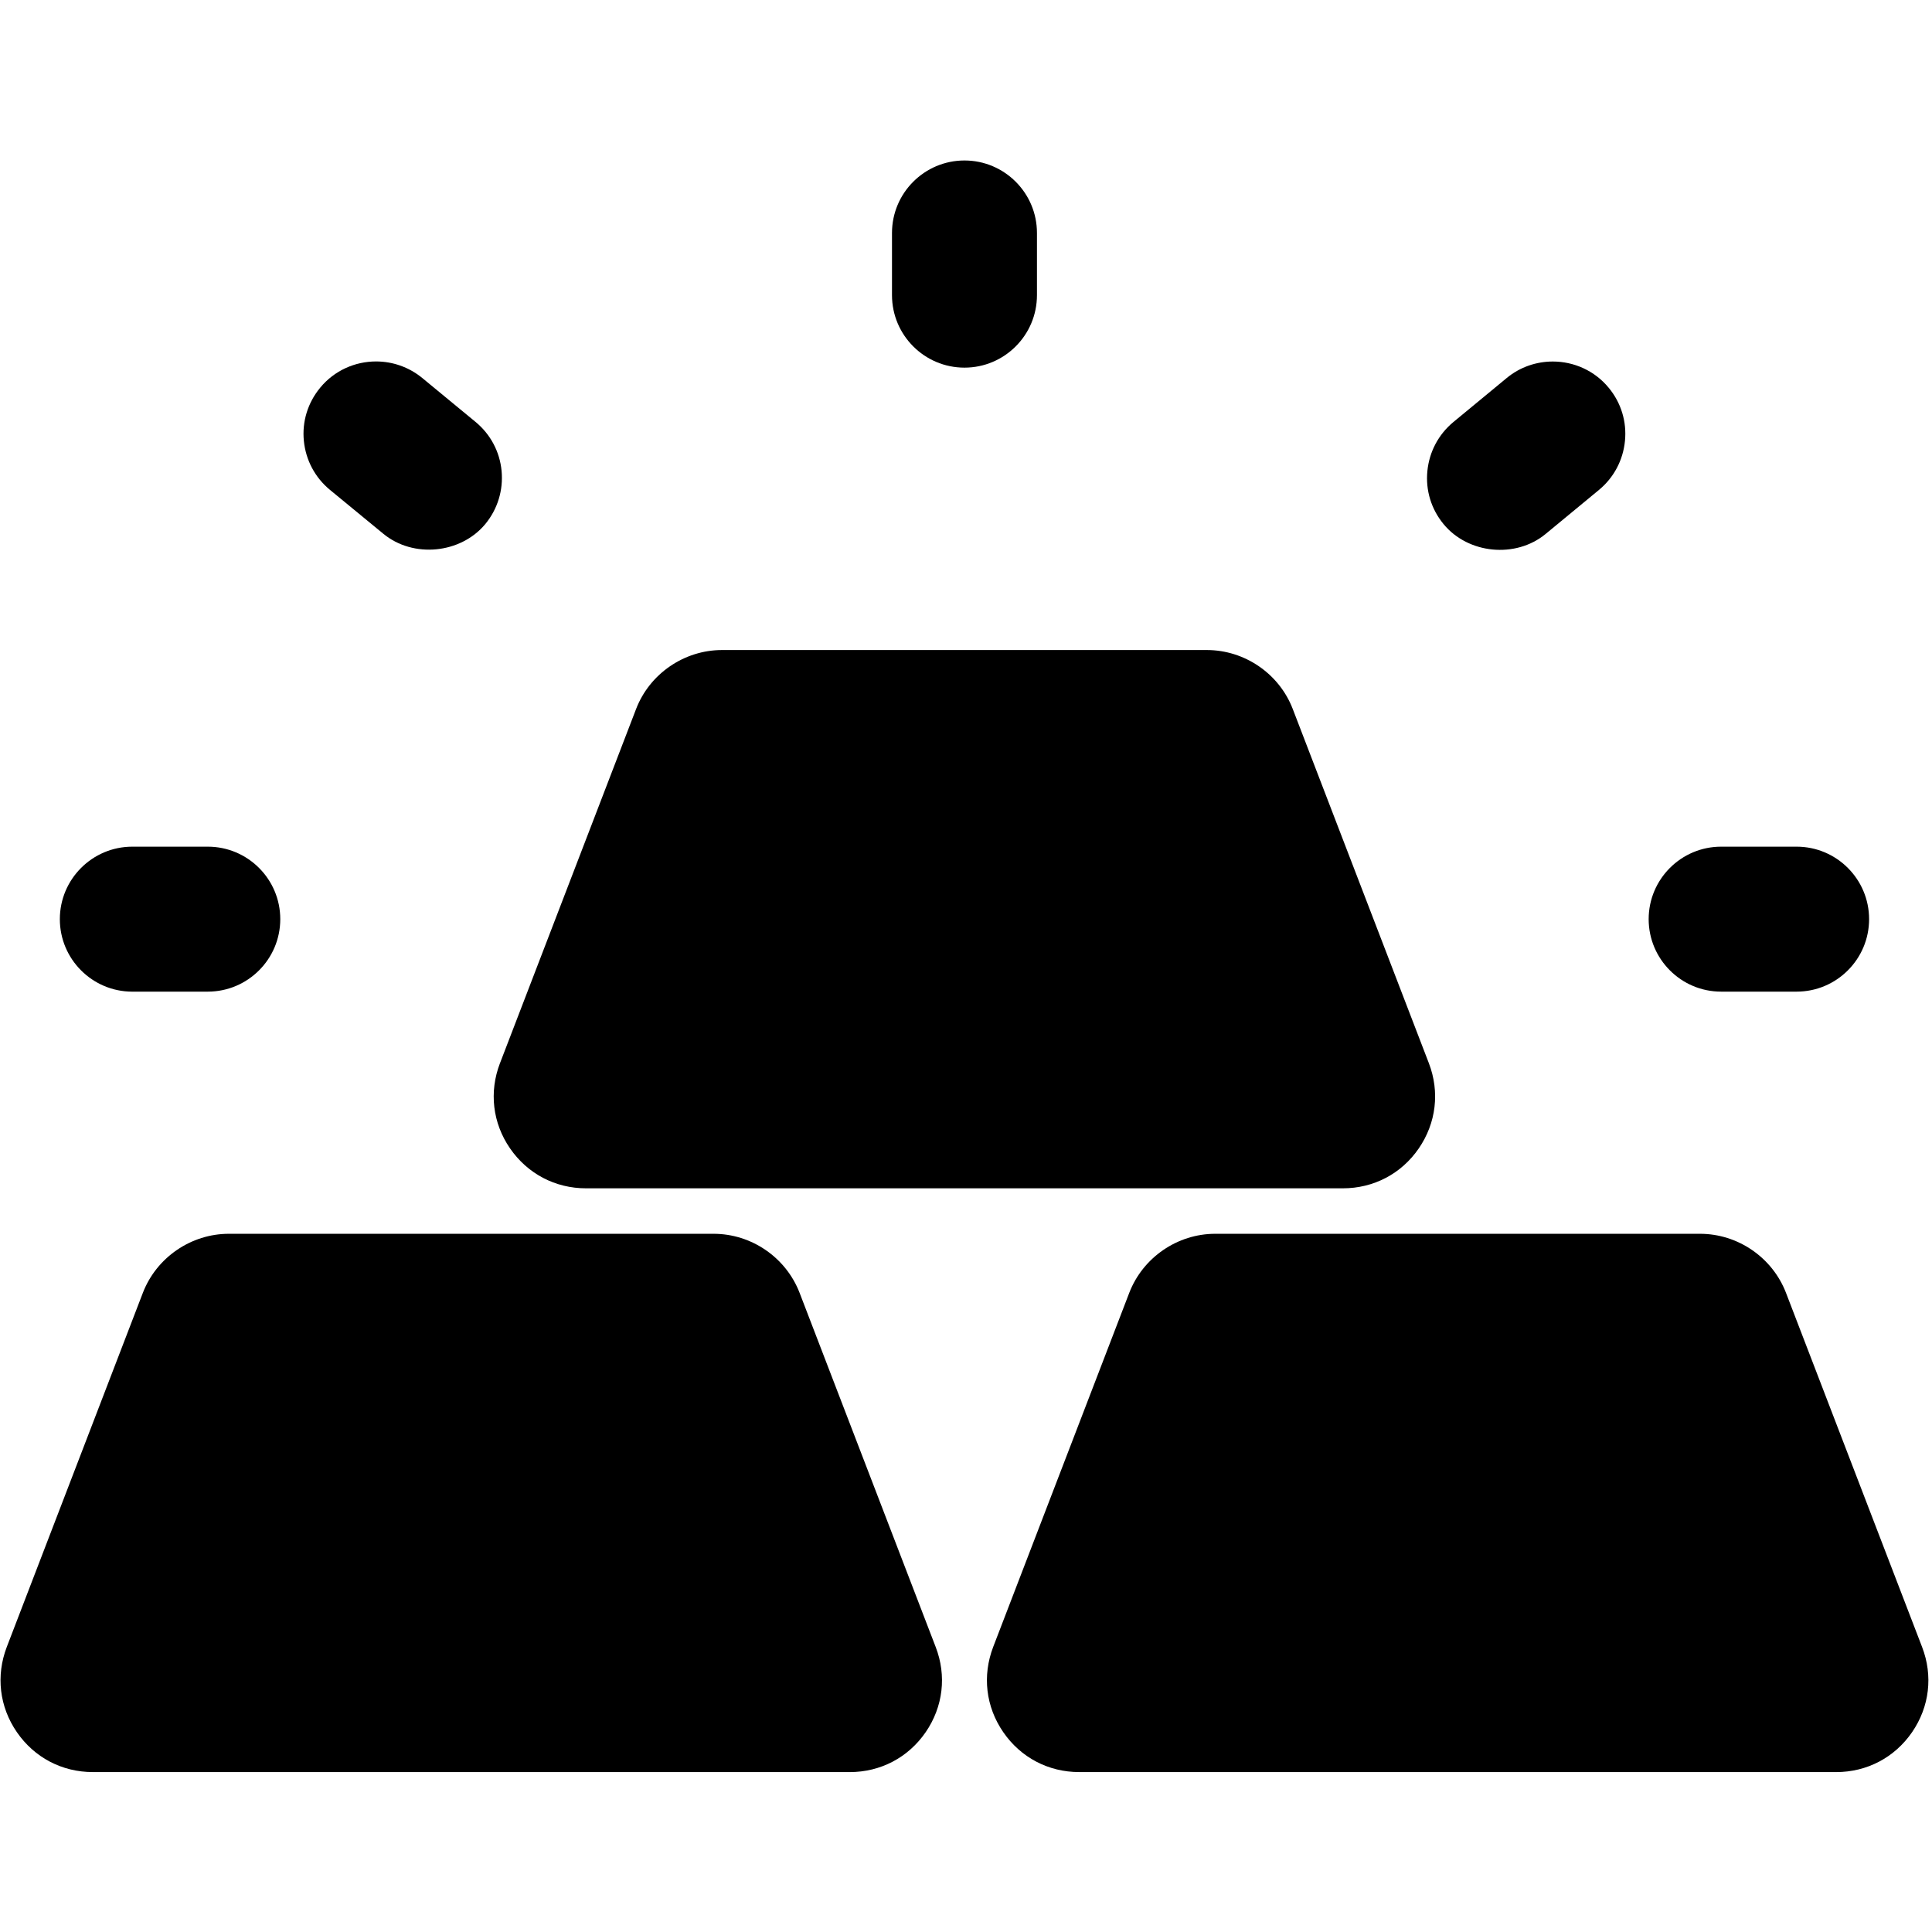
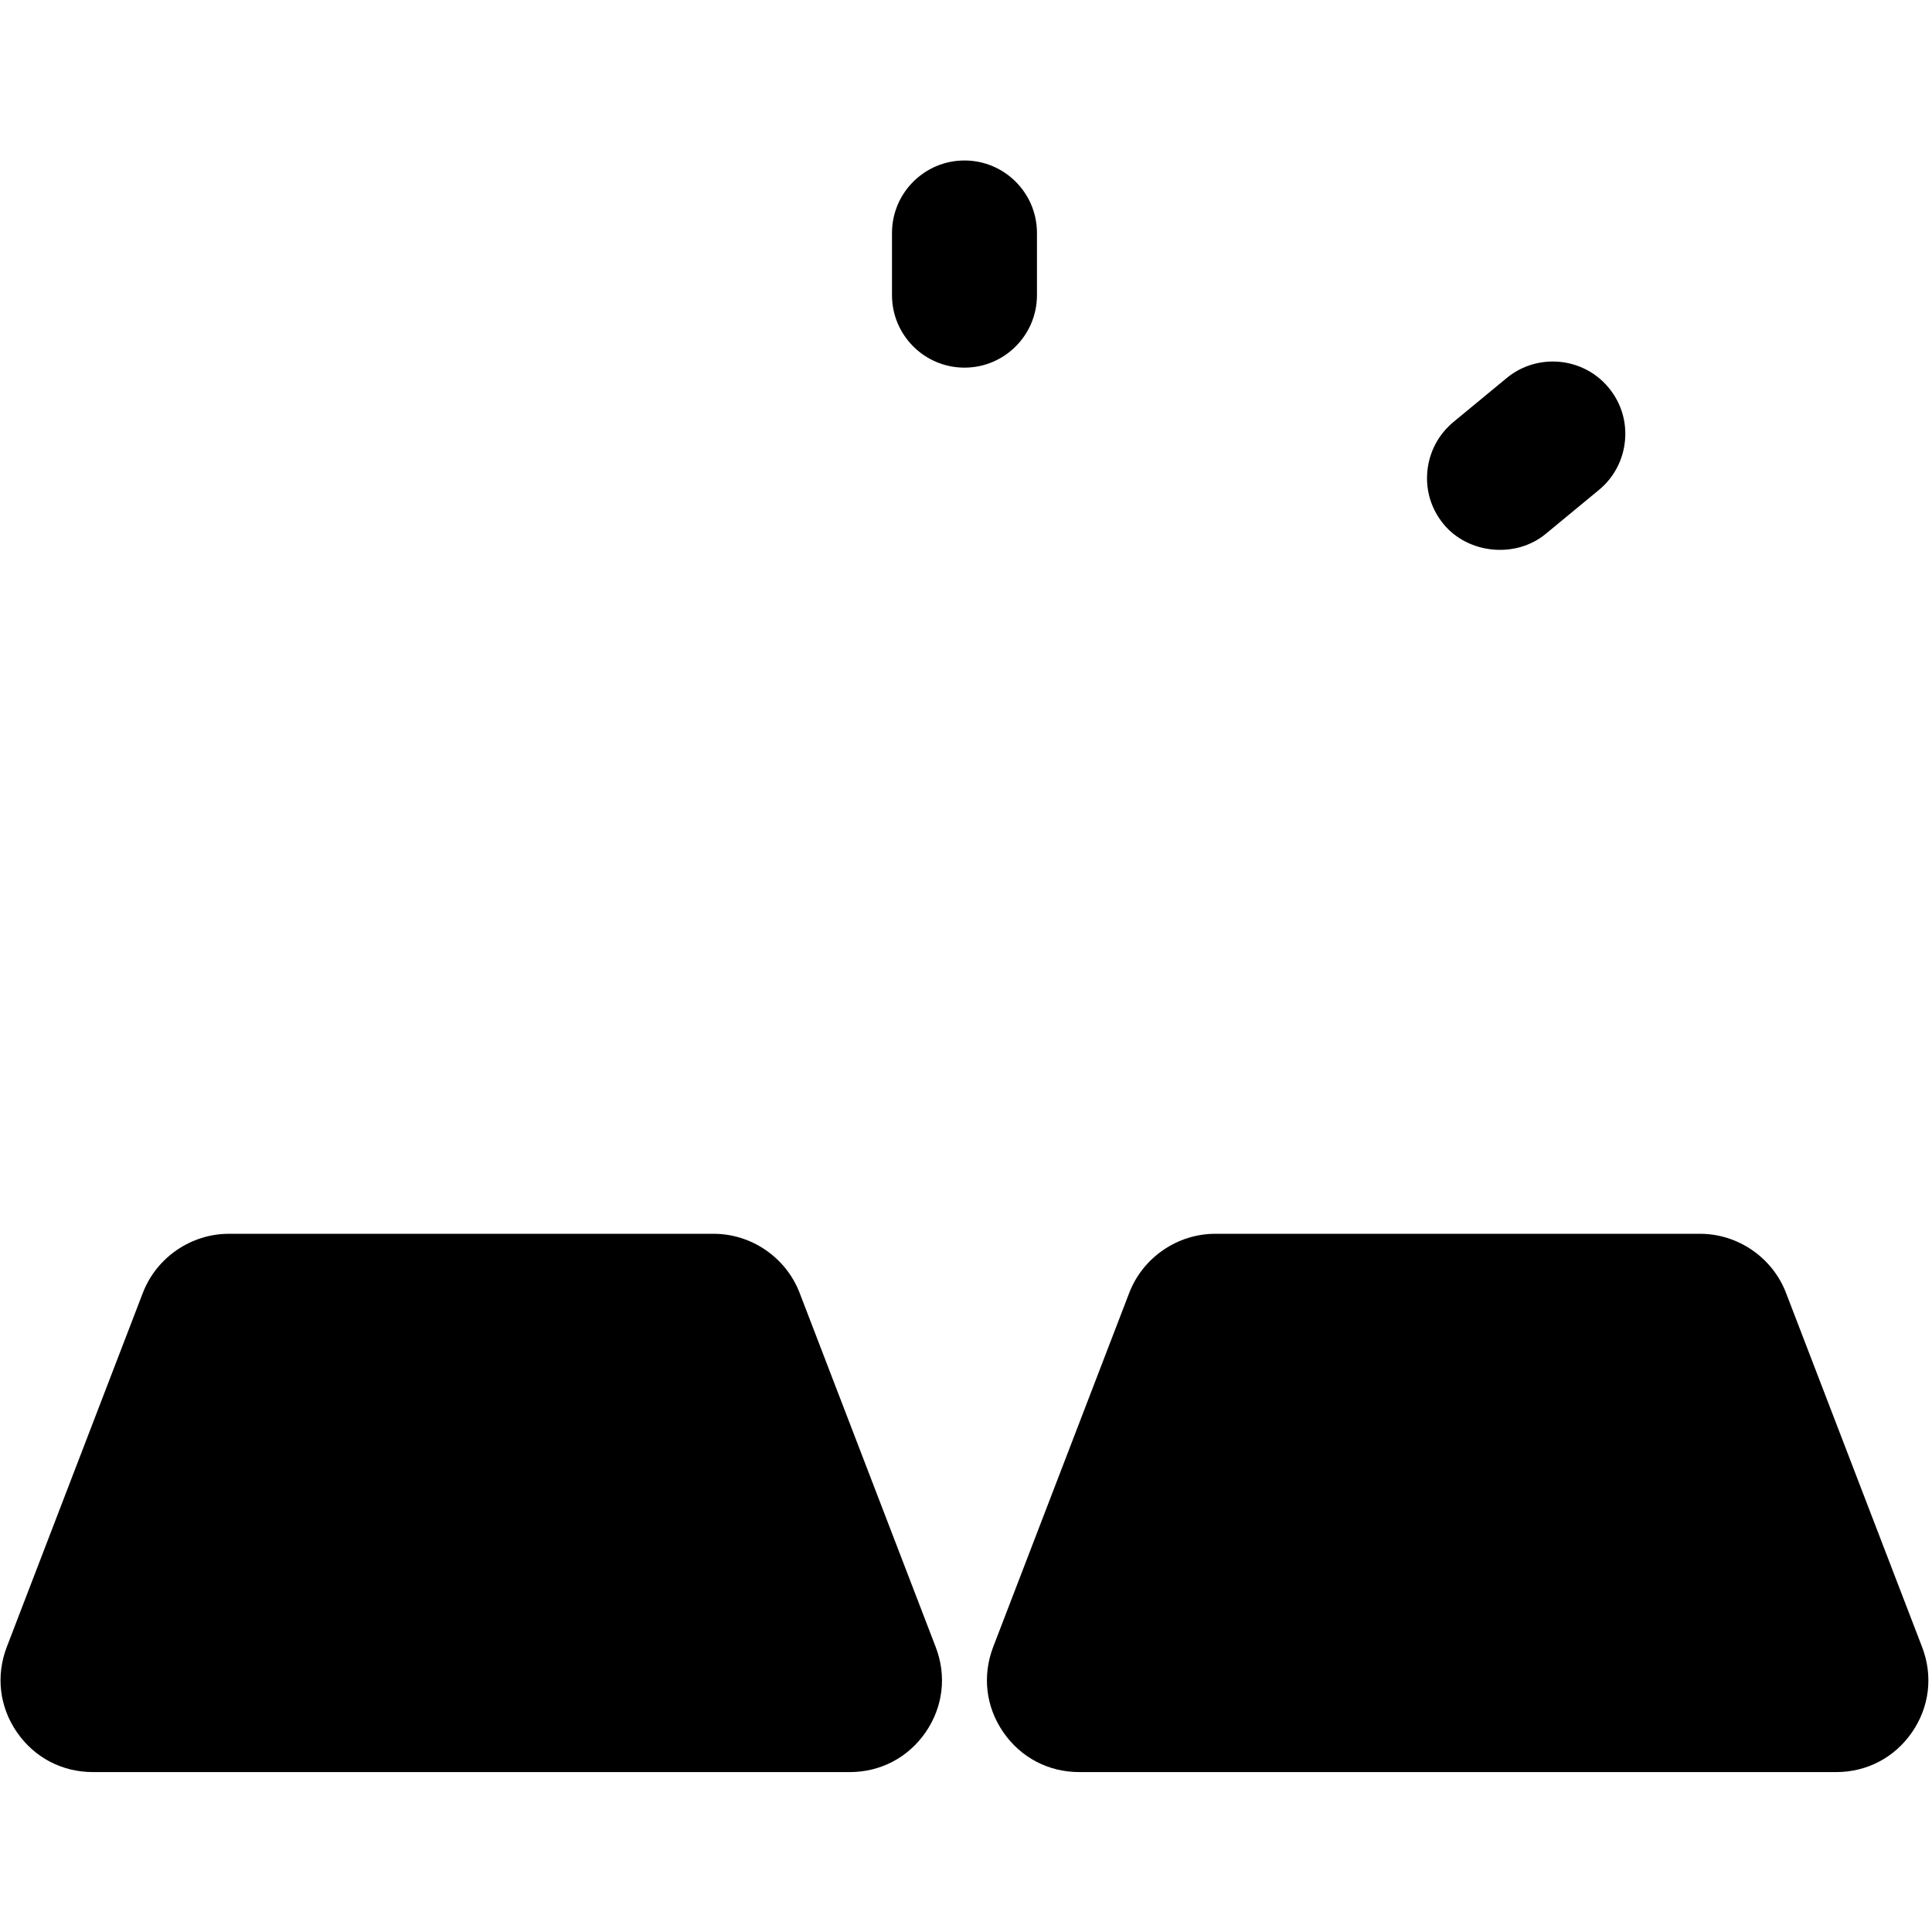
<svg xmlns="http://www.w3.org/2000/svg" version="1.1" width="700" height="700" viewBox="0 0 700 700" xml:space="preserve">
  <desc>Created with Fabric.js 4.6.0</desc>
  <defs>
</defs>
  <g transform="matrix(1.46 0 0 1.46 145.91 165.06)" id="R6PGQwTeYj0_fZyXgI4T3">
-     <path style="stroke: none; stroke-width: 1; stroke-dasharray: none; stroke-linecap: butt; stroke-dashoffset: 0; stroke-linejoin: miter; stroke-miterlimit: 4; fill: rgb(0,0,0); fill-rule: nonzero; opacity: 1;" vector-effect="non-scaling-stroke" transform=" translate(-210.47, -153.17)" d="M 189.98 136.34 C 193.515 132.035 198.679 129.813 203.859 129.813 C 207.882 129.813 211.945 131.16 215.304 133.906 L 228.55 144.825 C 232.241 147.871 234.554 152.192 235.007 156.97 C 235.46 161.747 234.027 166.438 230.984 170.145 C 224.874 177.532 213.097 178.704 205.66 172.579 L 192.414 161.681 C 188.703 158.619 186.41 154.294 185.937 149.517 C 185.464 144.74 186.917 140.048 189.98 136.341 z" stroke-linecap="round" />
-   </g>
+     </g>
  <g transform="matrix(1.46 0 0 1.46 552.96 165.1)" id="ftgDXiKVsDrbL5f54stm9">
    <path style="stroke: none; stroke-width: 1; stroke-dasharray: none; stroke-linecap: butt; stroke-dashoffset: 0; stroke-linejoin: miter; stroke-miterlimit: 4; fill: rgb(0,0,0); fill-rule: nonzero; opacity: 1;" vector-effect="non-scaling-stroke" transform=" translate(-489.51, -153.18)" d="M 471.45 144.83 L 484.68 133.908 C 488.024 131.142 492.102 129.814 496.125 129.814 C 501.305 129.814 506.469 132.037 510.004 136.342 C 513.067 140.052 514.5 144.724 514.027 149.518 C 513.555 154.314 511.262 158.635 507.57 161.681 L 494.34 172.603 C 486.903 178.744 475.106 177.572 469.016 170.17 C 465.954 166.459 464.52 161.787 464.993 156.994 C 465.466 152.201 467.759 147.892 471.45 144.83 z" stroke-linecap="round" />
  </g>
  <g transform="matrix(1.46 0 0 1.46 637.27 333.03)" id="A0d7acFxi8ho_Fr1Hw_lx">
-     <path style="stroke: none; stroke-width: 1; stroke-dasharray: none; stroke-linecap: butt; stroke-dashoffset: 0; stroke-linejoin: miter; stroke-miterlimit: 4; fill: rgb(0,0,0); fill-rule: nonzero; opacity: 1;" vector-effect="non-scaling-stroke" transform=" translate(-547.31, -268.31)" d="M 537.95 250.32 L 556.677 250.32 C 566.599 250.32 574.665 258.386 574.665 268.308 C 574.665 278.23 566.599 286.296 556.677 286.296 L 537.95 286.296 C 528.028 286.296 519.962 278.23 519.962 268.308 C 519.962 258.386 528.028 250.32 537.95 250.32 z" stroke-linecap="round" />
-   </g>
+     </g>
  <g transform="matrix(1.46 0 0 1.46 61.61 333.03)" id="9Phz01dYrQa-tJvL-Tl4l">
-     <path style="stroke: none; stroke-width: 1; stroke-dasharray: none; stroke-linecap: butt; stroke-dashoffset: 0; stroke-linejoin: miter; stroke-miterlimit: 4; fill: rgb(0,0,0); fill-rule: nonzero; opacity: 1;" vector-effect="non-scaling-stroke" transform=" translate(-152.68, -268.31)" d="M 143.32 250.32 L 162.047 250.32 C 171.969 250.32 180.035 258.386 180.035 268.308 C 180.035 278.23 171.969 286.296 162.047 286.296 L 143.32 286.3 C 133.398 286.3 125.332 278.234 125.332 268.312 C 125.332 258.386 133.398 250.32 143.32 250.32 z" stroke-linecap="round" />
-   </g>
+     </g>
  <g transform="matrix(1.46 0 0 1.46 349.45 95.68)" id="jt0jlDGU0Zqz-38pyCXzo">
    <path style="stroke: none; stroke-width: 1; stroke-dasharray: none; stroke-linecap: butt; stroke-dashoffset: 0; stroke-linejoin: miter; stroke-miterlimit: 4; fill: rgb(0,0,0); fill-rule: nonzero; opacity: 1;" vector-effect="non-scaling-stroke" transform=" translate(-350, -105.6)" d="M 332.01 97.879 C 332.01 87.957 340.076 79.891 349.998 79.891 C 359.92 79.891 367.986 87.957 367.986 97.879 L 367.986 113.313 C 367.986 123.235 359.92 131.301 349.998 131.301 C 340.076 131.301 332.01 123.235 332.01 113.313 z" stroke-linecap="round" />
  </g>
  <g transform="matrix(1.46 0 0 1.46 349.43 333.04)" id="l8KmTaBuC3FuF4ShNyhiB">
-     <path style="stroke: none; stroke-width: 1; stroke-dasharray: none; stroke-linecap: butt; stroke-dashoffset: 0; stroke-linejoin: miter; stroke-miterlimit: 4; fill: rgb(0,0,0); fill-rule: nonzero; opacity: 1;" vector-effect="non-scaling-stroke" transform=" translate(-349.99, -268.32)" d="M 234.73 304.06 L 268.503 216.173 C 271.862 207.407 280.456 201.525 289.835 201.525 L 410.145 201.525 C 419.543 201.525 428.118 207.404 431.477 216.173 L 465.25 304.06 C 467.981 311.181 467.07 318.9 462.746 325.201 C 458.422 331.502 451.547 335.107 443.898 335.107 L 256.078 335.107 C 248.43 335.107 241.57 331.486 237.23 325.201 C 232.89 318.92 231.996 311.181 234.726 304.06 z" stroke-linecap="round" />
-   </g>
+     </g>
  <g transform="matrix(1.46 0 0 1.46 170.75 544.54)" id="dO2ceNuLV7u2pRStDAtDT">
    <path style="stroke: none; stroke-width: 1; stroke-dasharray: none; stroke-linecap: butt; stroke-dashoffset: 0; stroke-linejoin: miter; stroke-miterlimit: 4; fill: rgb(0,0,0); fill-rule: nonzero; opacity: 1;" vector-effect="non-scaling-stroke" transform=" translate(-227.5, -413.3)" d="M 340.27 470.19 C 335.93 476.491 329.071 480.096 321.422 480.096 L 133.582 480.092 C 125.934 480.092 119.074 476.487 114.734 470.186 C 110.394 463.885 109.5 456.186 112.23 449.045 L 146.003 361.158 C 149.382 352.392 157.956 346.51 167.335 346.51 L 287.645 346.51 C 297.043 346.51 305.598 352.389 308.977 361.158 L 342.75 449.045 C 345.504 456.19 344.594 463.889 340.27 470.19 z" stroke-linecap="round" />
  </g>
  <g transform="matrix(1.46 0 0 1.46 528.14 544.54)" id="w_J7EWn-E28DoRMcRFqc_">
    <path style="stroke: none; stroke-width: 1; stroke-dasharray: none; stroke-linecap: butt; stroke-dashoffset: 0; stroke-linejoin: miter; stroke-miterlimit: 4; fill: rgb(0,0,0); fill-rule: nonzero; opacity: 1;" vector-effect="non-scaling-stroke" transform=" translate(-472.5, -413.3)" d="M 585.27 470.19 C 580.93 476.491 574.071 480.096 566.422 480.096 L 378.582 480.092 C 370.934 480.092 364.074 476.487 359.734 470.186 C 355.394 463.885 354.5 456.186 357.23 449.045 L 391.003 361.158 C 394.382 352.392 402.956 346.51 412.335 346.51 L 532.645 346.51 C 542.043 346.51 550.598 352.389 553.977 361.158 L 587.75 449.045 C 590.504 456.19 589.594 463.889 585.27 470.19 z" stroke-linecap="round" />
  </g>
</svg>